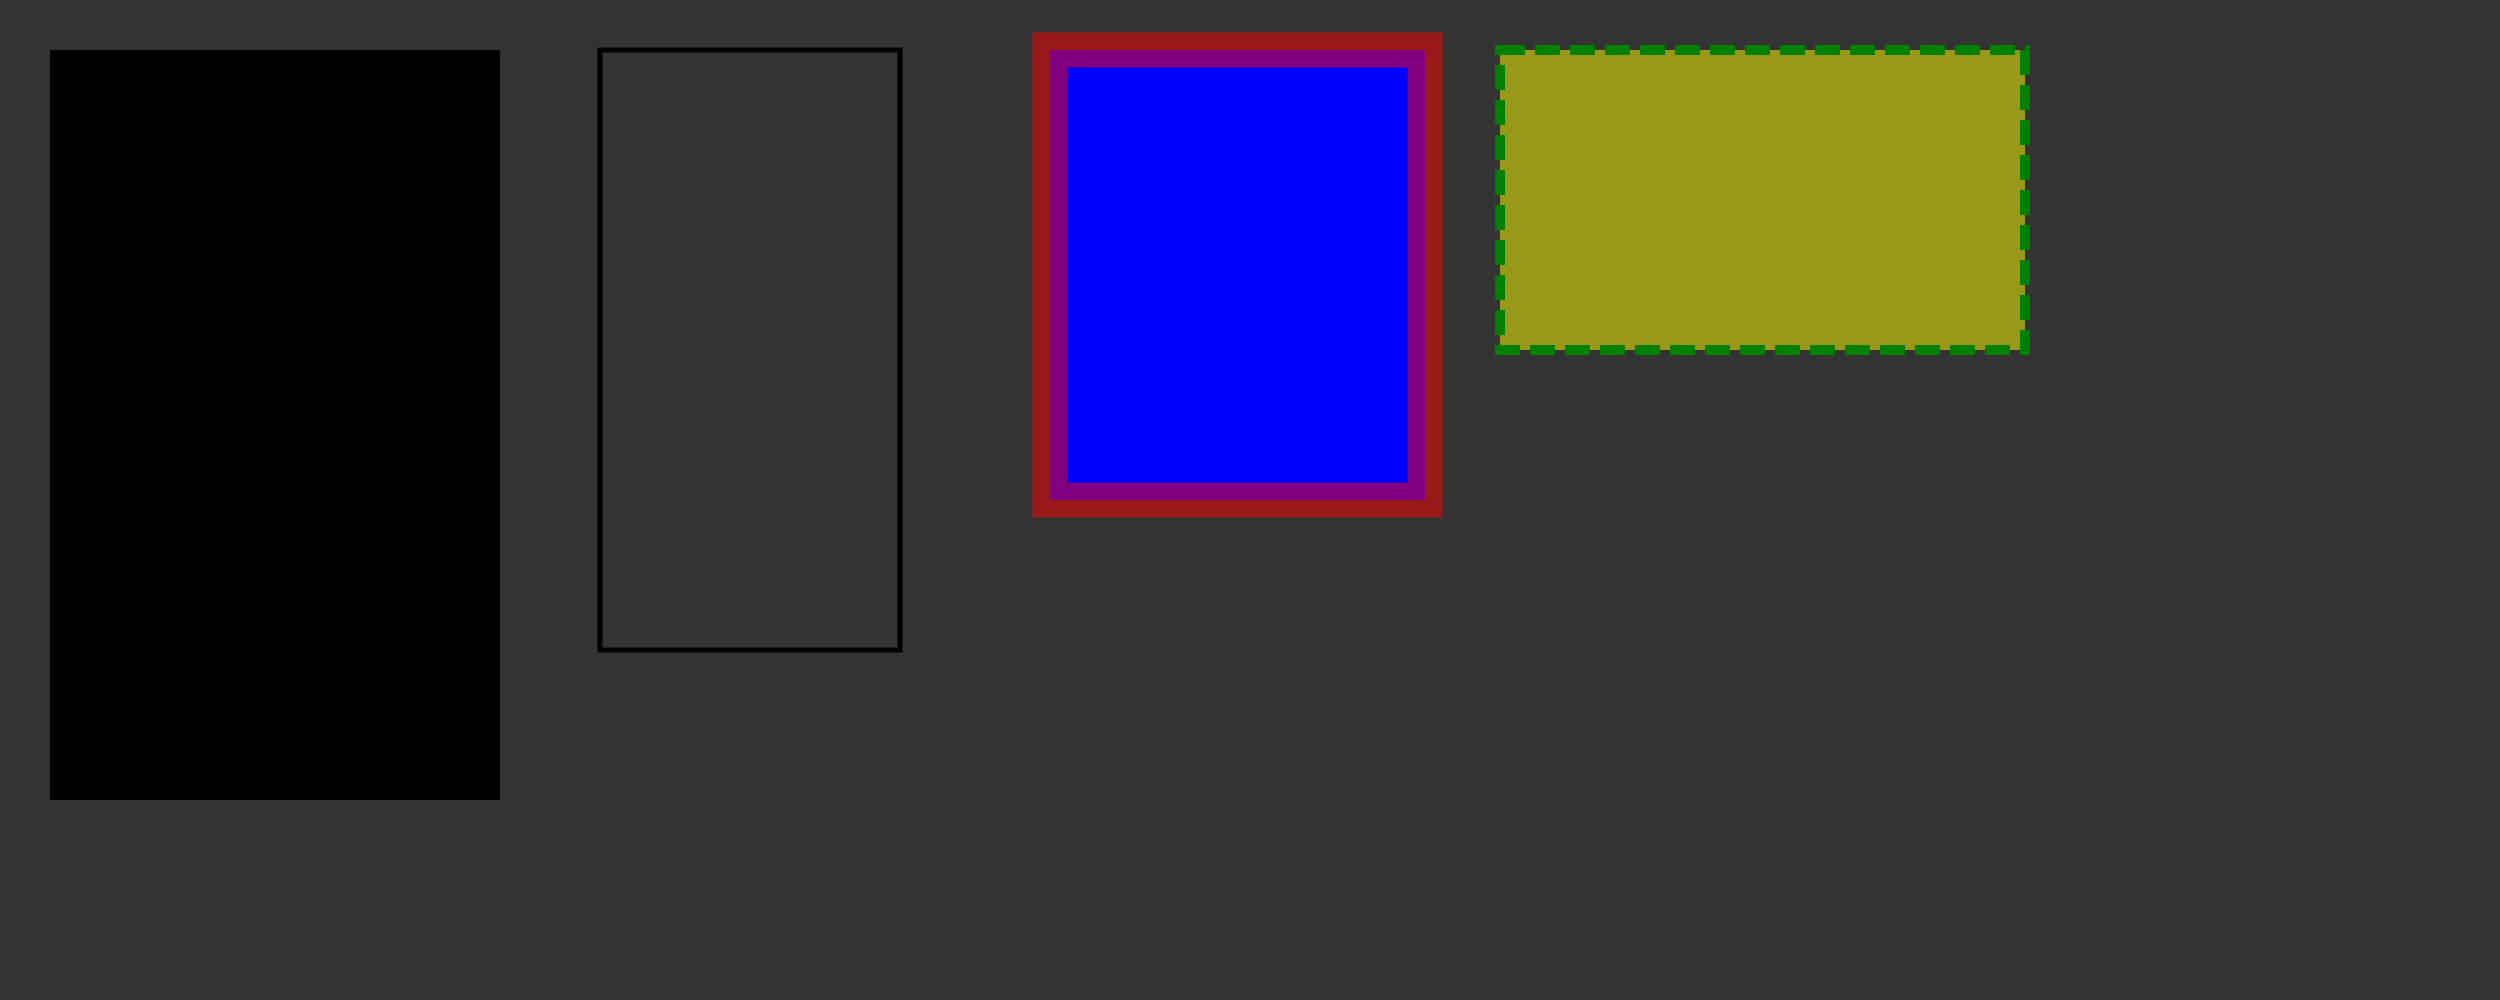
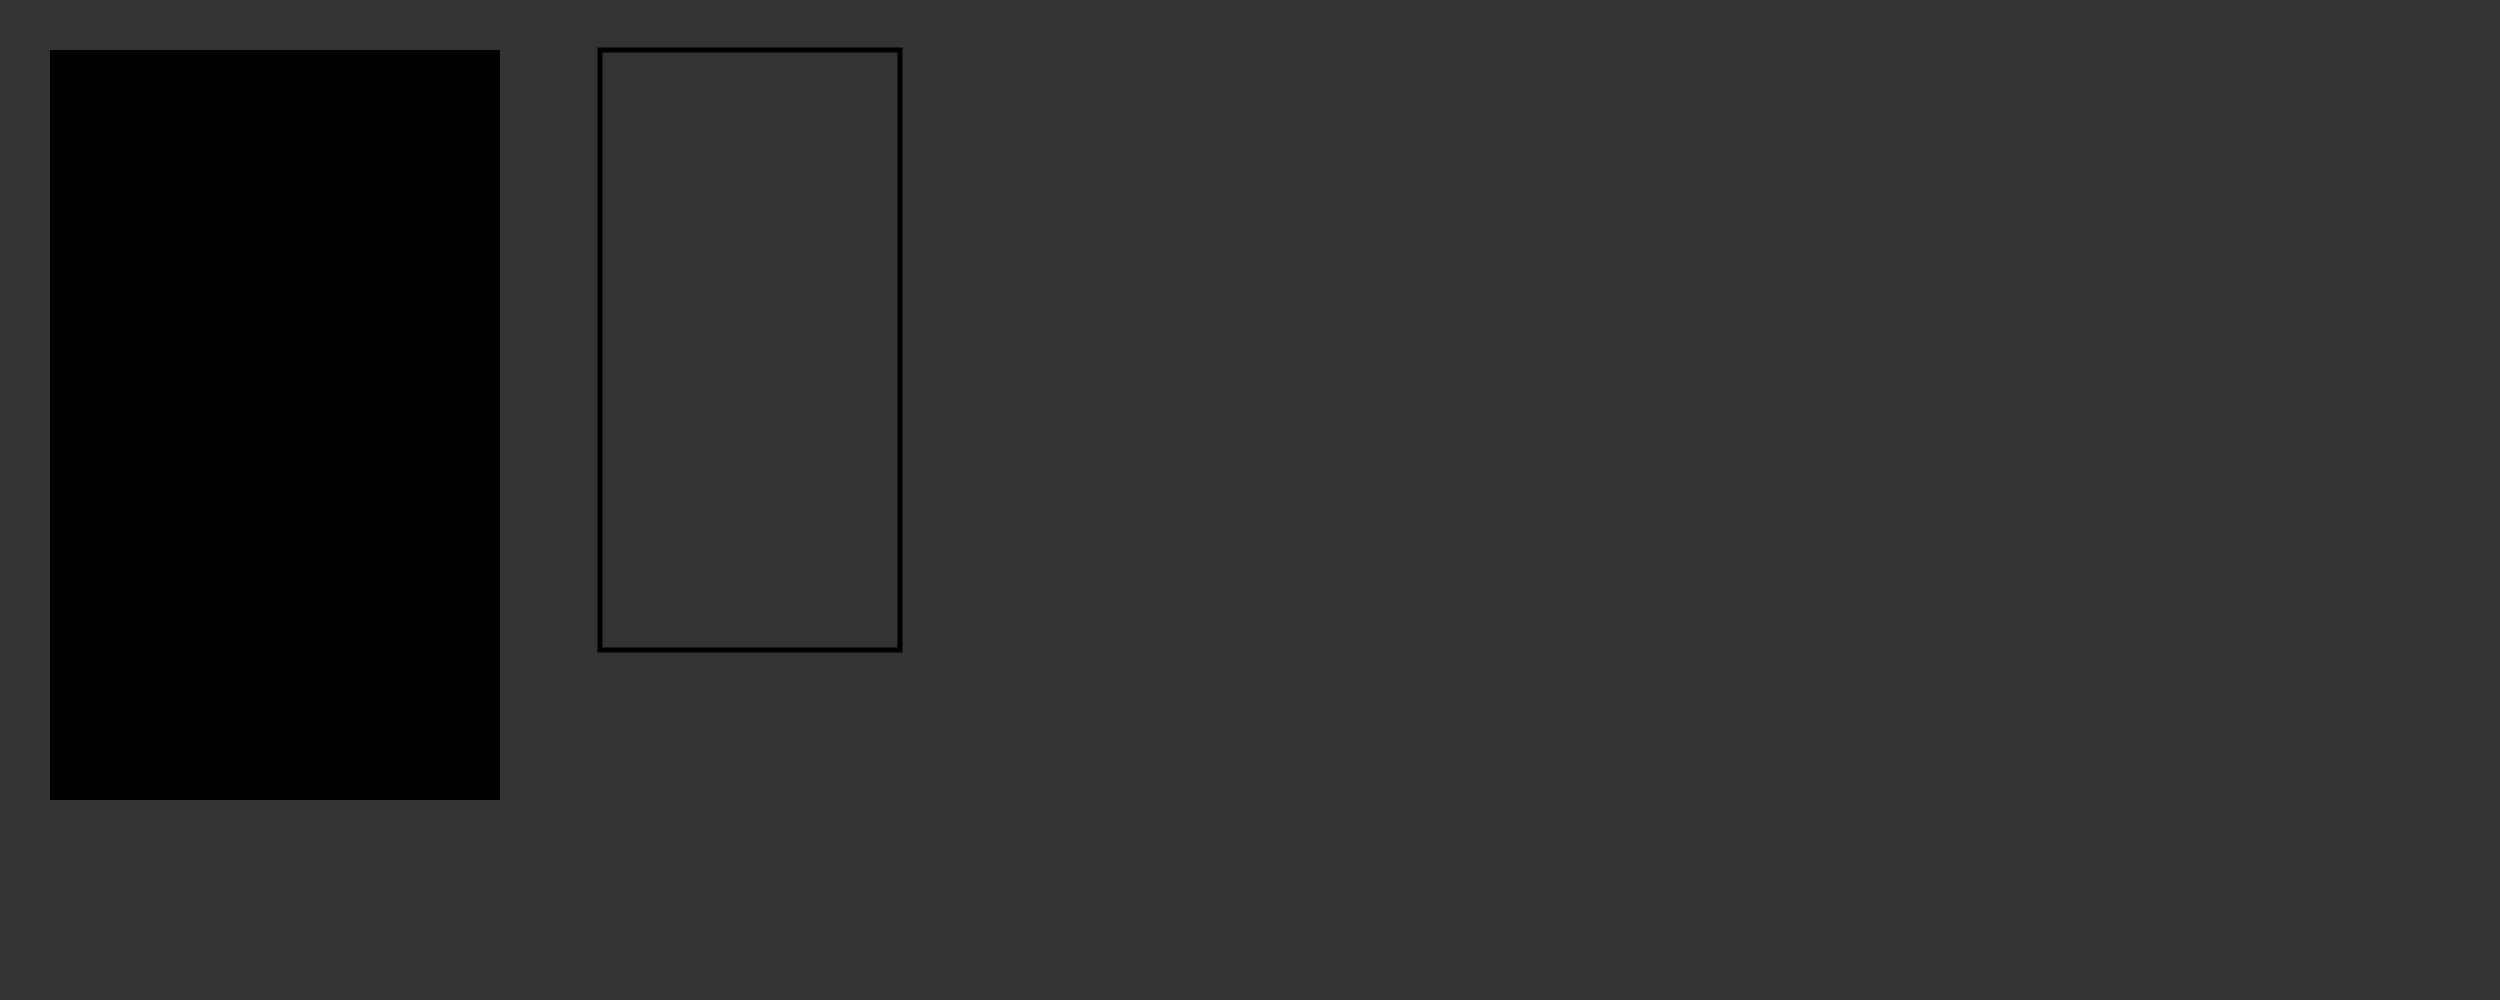
<svg xmlns="http://www.w3.org/2000/svg" width="500" height="200" viewBox="0 0 500 200">
  <rect x="0" y="0" width="500" height="200" fill="#333333" stroke="none" />
  <defs>
</defs>
  <rect x="10" y="10" width="90" height="150" />
  <rect x="120" y="10" width="60" height="120" fill="none" stroke="black" />
-   <rect x="210" y="10" width="75" height="90" fill="#0000ff" stroke="red" stroke-width="7" stroke-opacity="0.5" />
-   <rect x="300" y="10" width="105" height="60" fill="yellow" fill-opacity="0.5" stroke="green" stroke-width="2" stroke-dasharray="5,2" />
</svg>